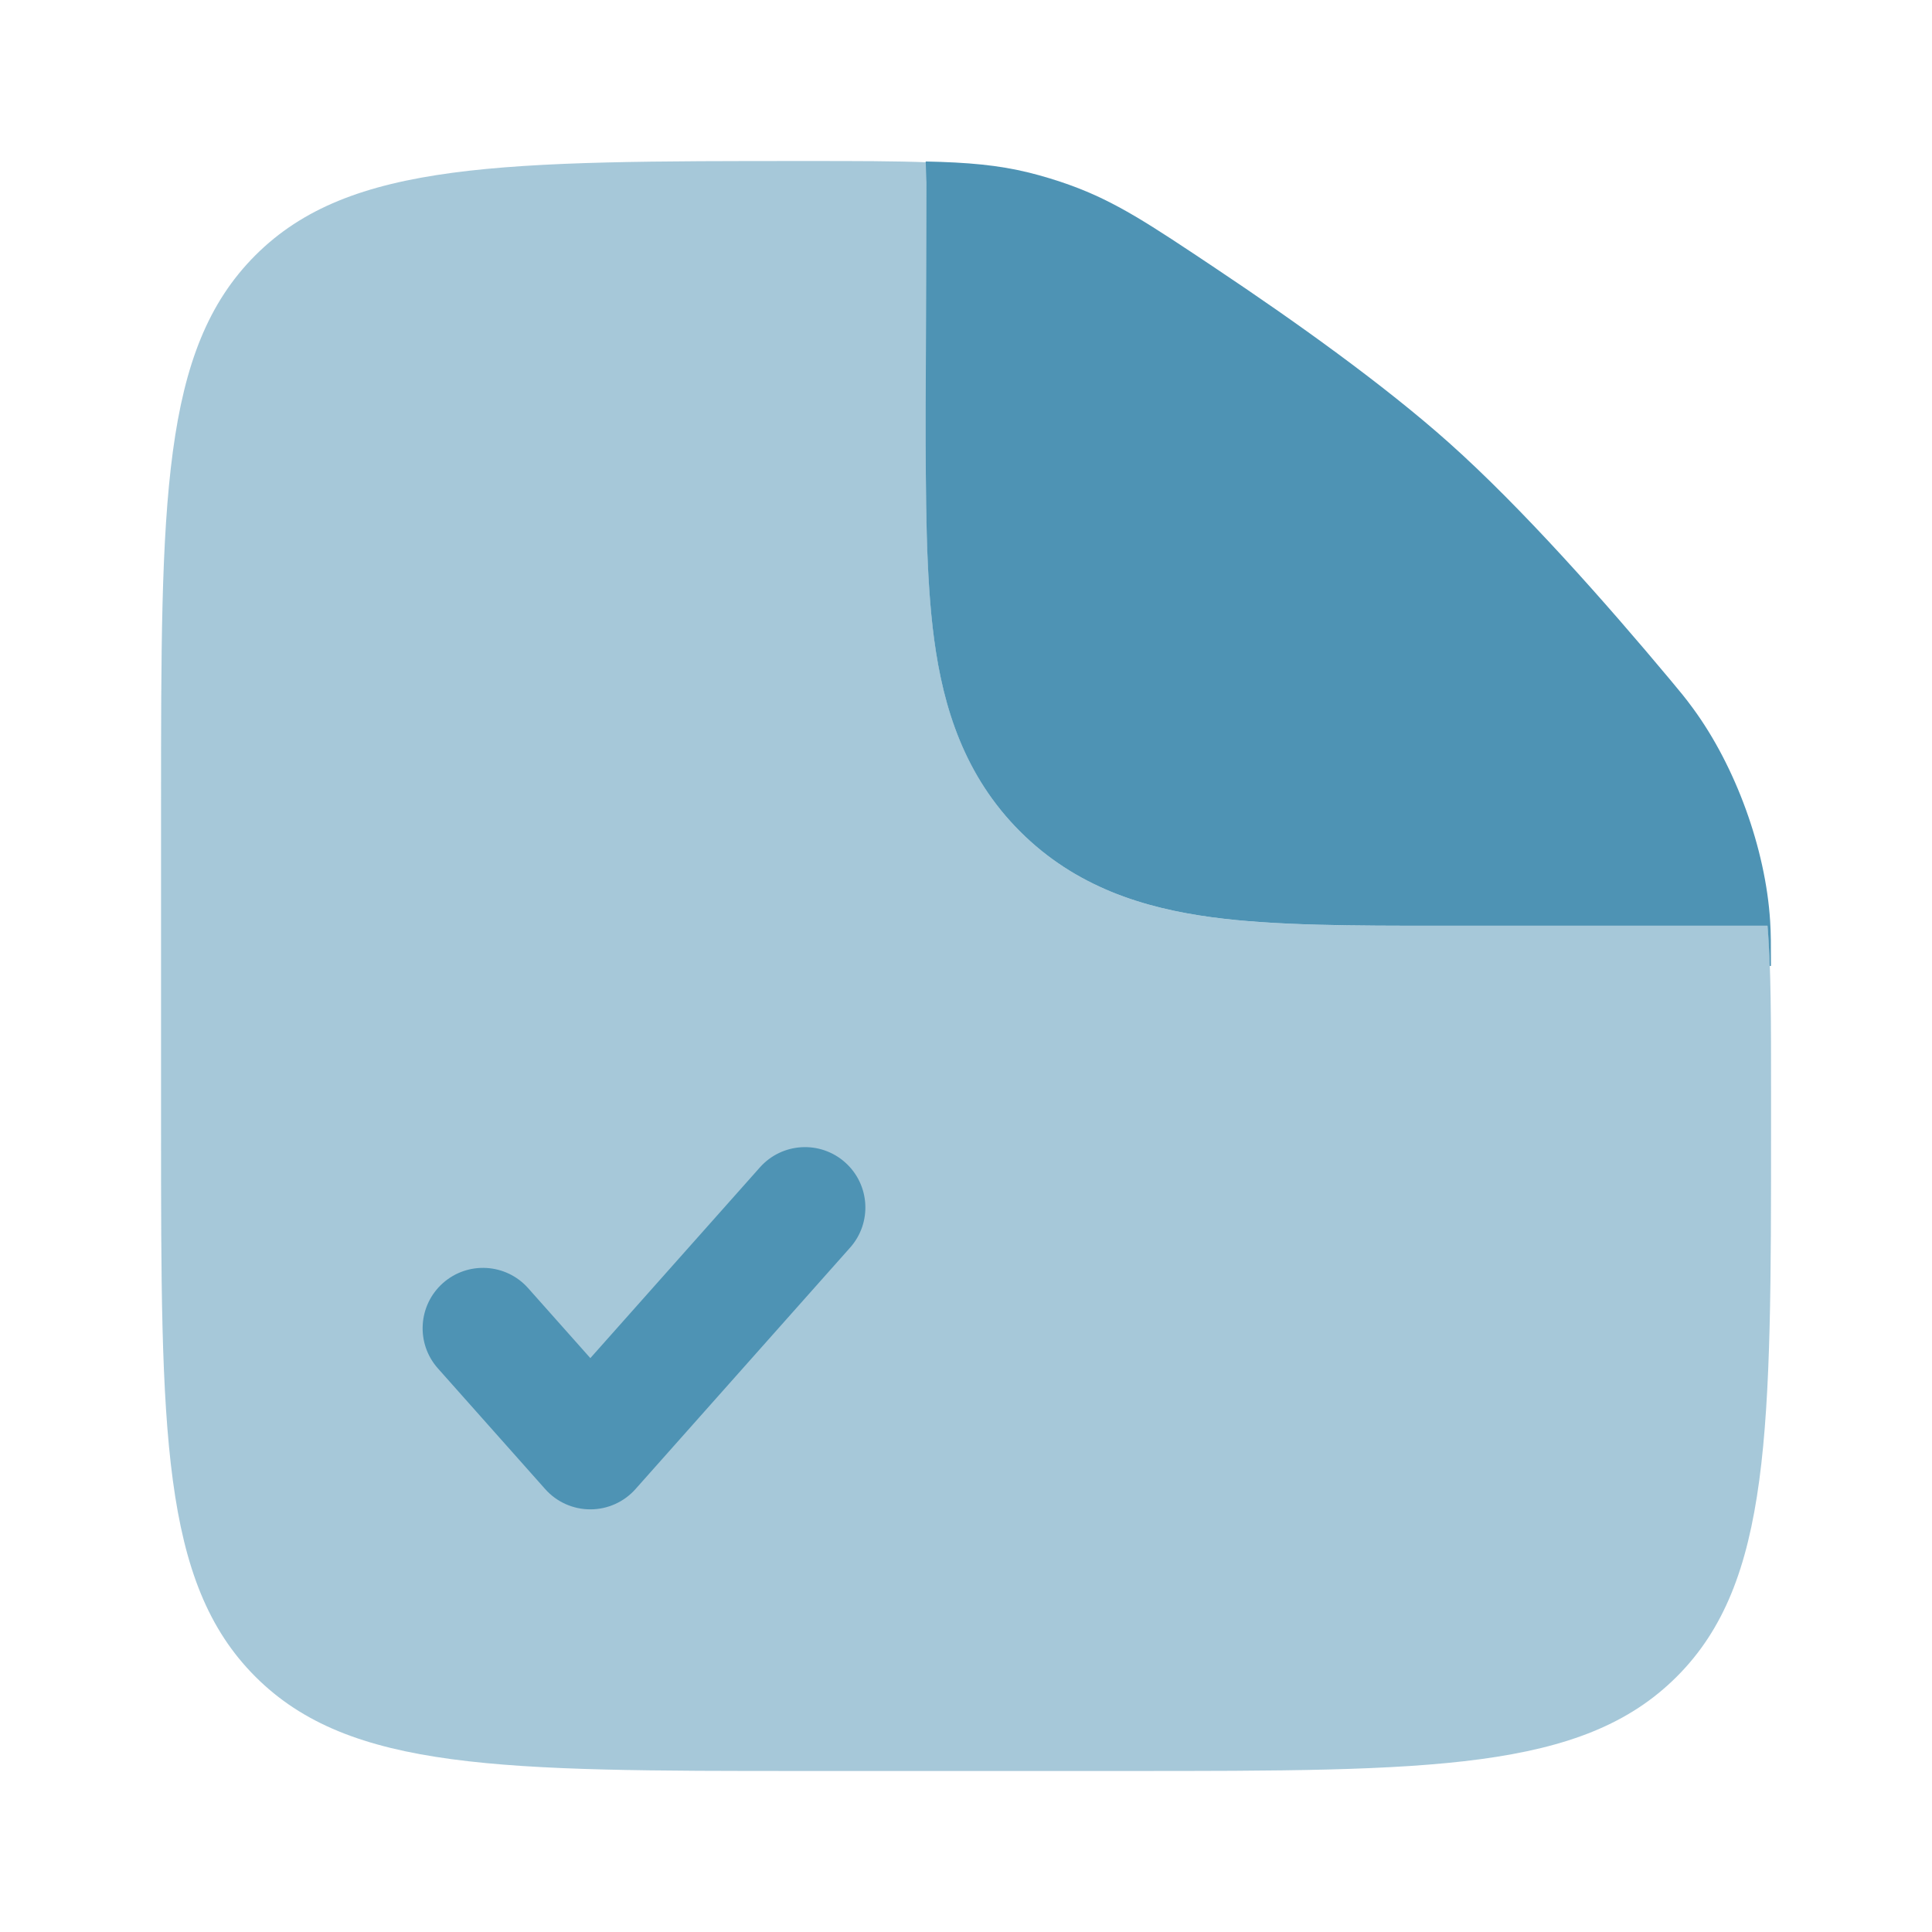
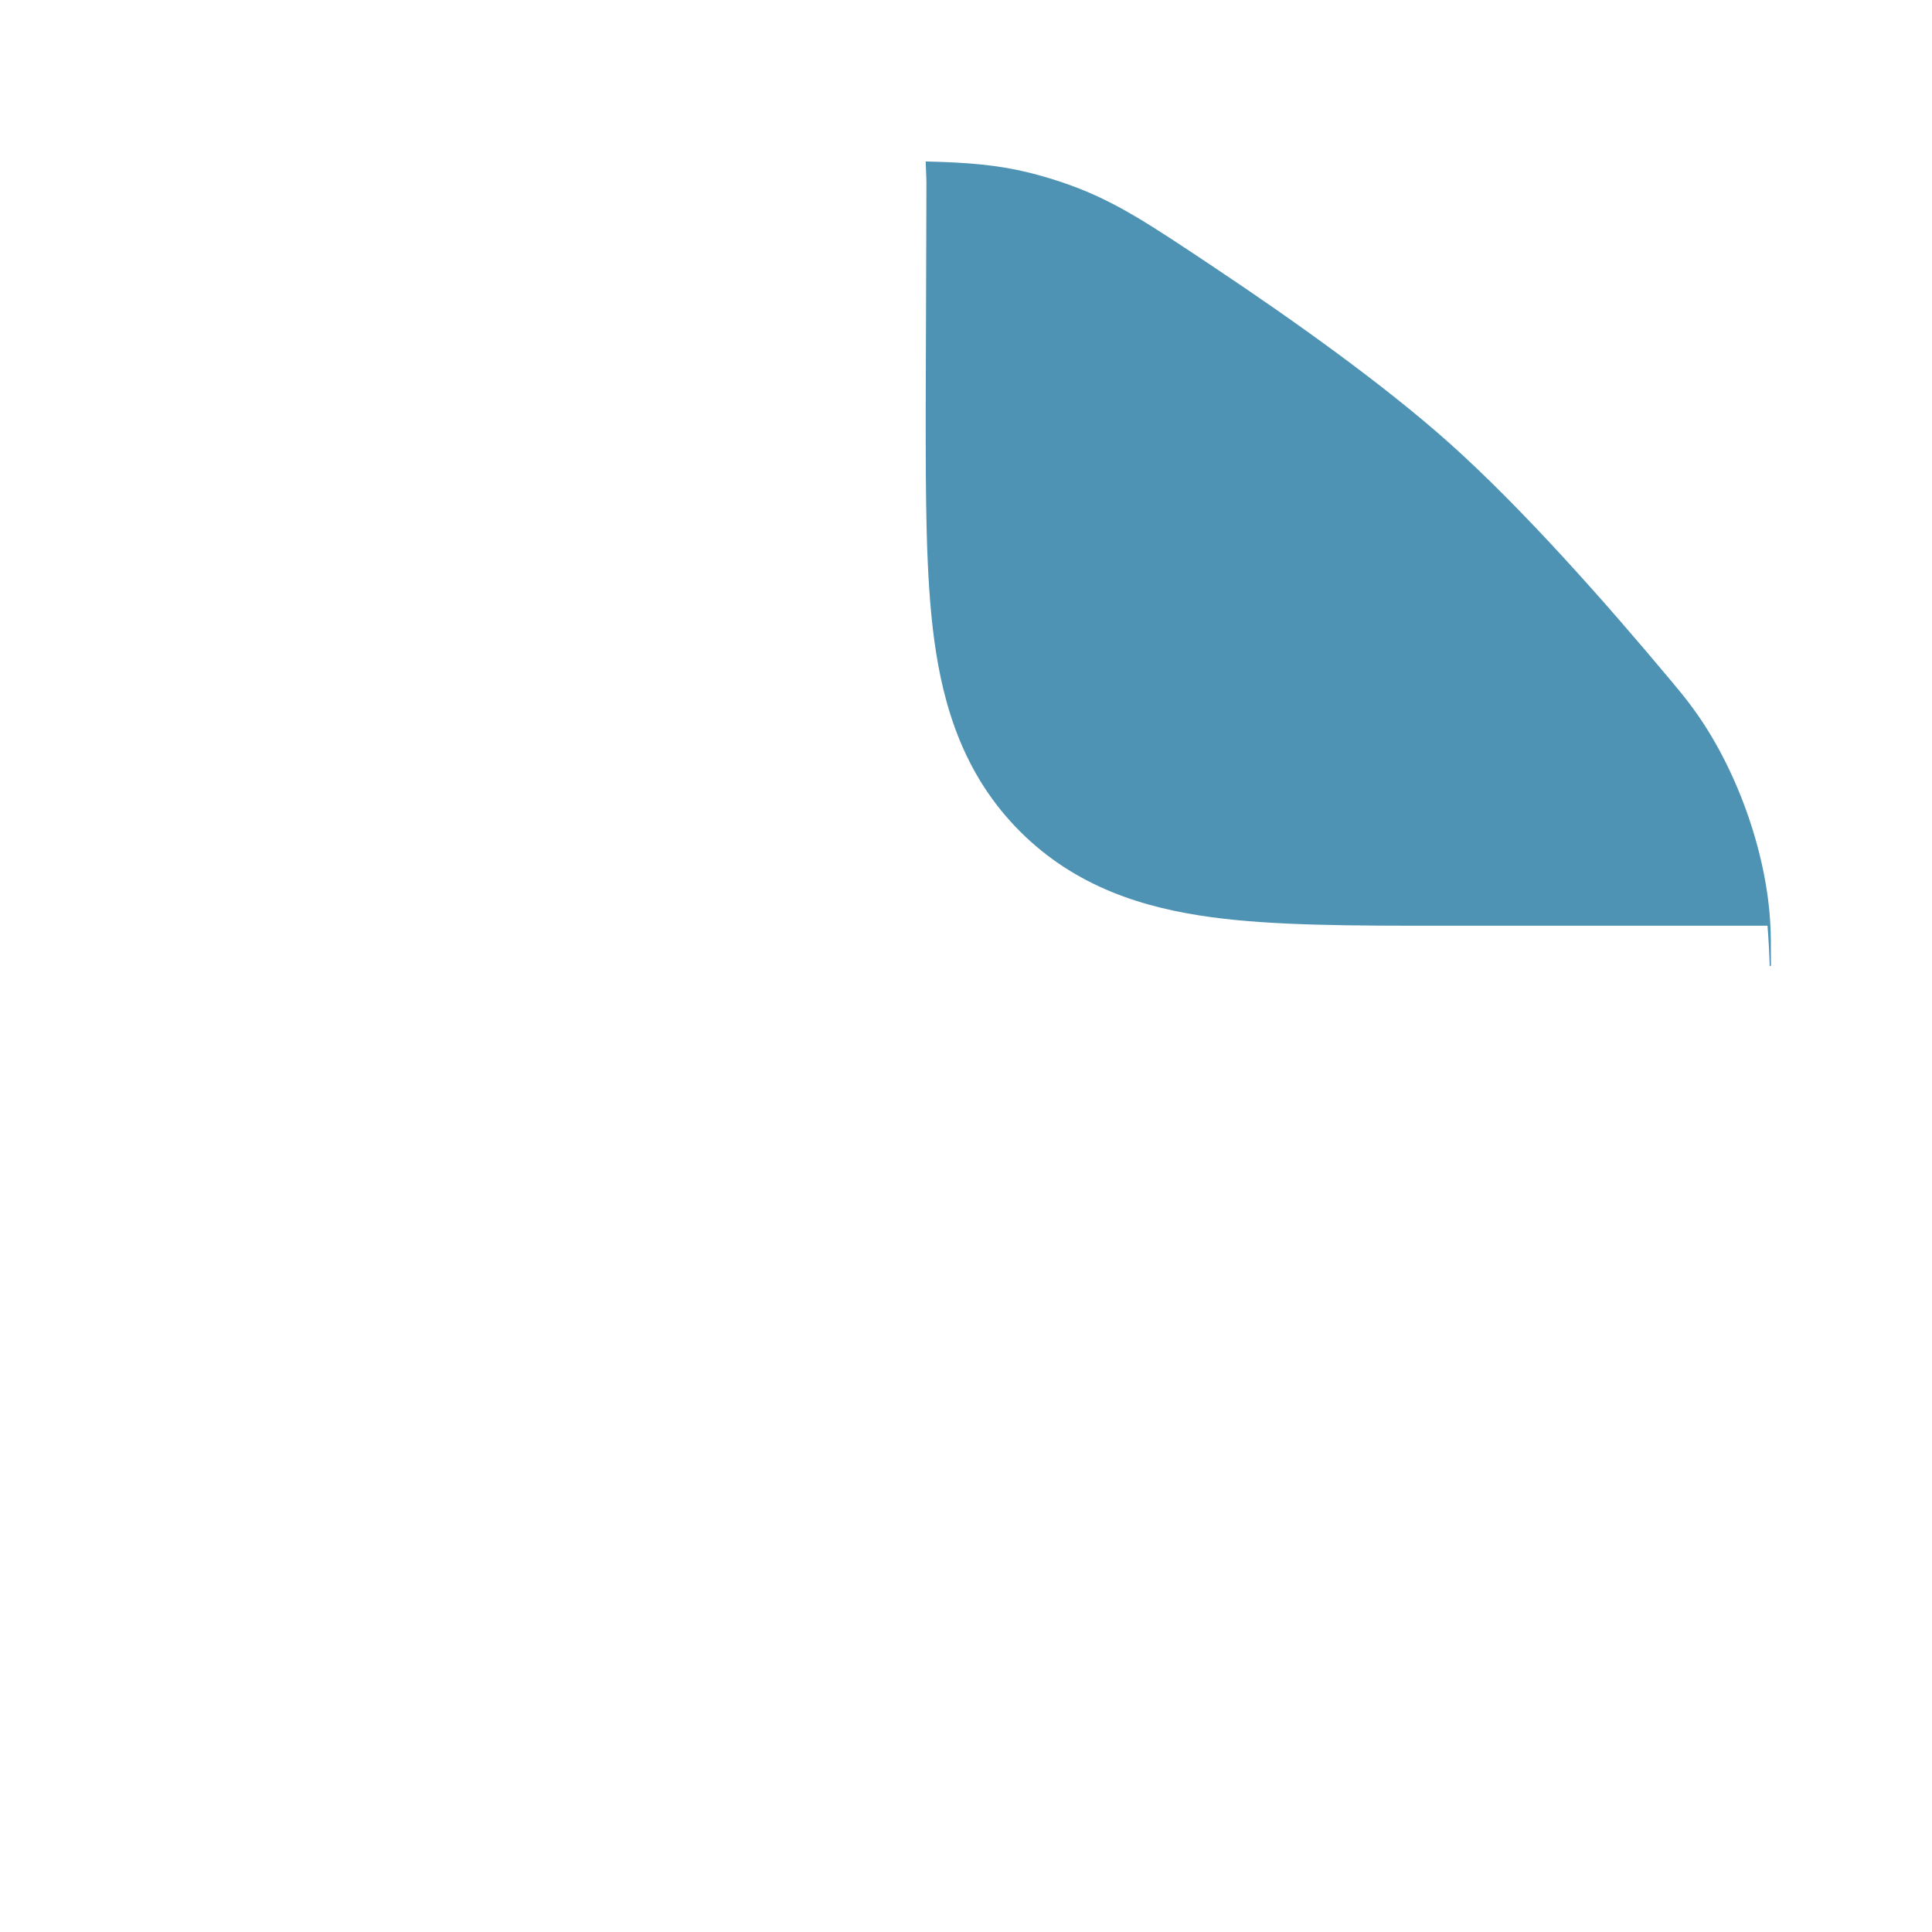
<svg xmlns="http://www.w3.org/2000/svg" width="50" height="50" viewBox="0 0 50 50" fill="none">
-   <path opacity="0.5" fill-rule="evenodd" clip-rule="evenodd" d="M29.168 45.833H20.835C12.978 45.833 9.05 45.833 6.609 43.392C4.168 40.952 4.168 37.023 4.168 29.166V20.833C4.168 12.976 4.168 9.048 6.609 6.607C9.05 4.167 12.999 4.167 20.897 4.167C22.159 4.167 23.171 4.167 24.022 4.201C23.994 4.368 23.979 4.538 23.979 4.709L23.96 10.614C23.959 12.9 23.959 14.92 24.178 16.548C24.416 18.313 24.96 20.078 26.4 21.518C27.841 22.958 29.605 23.503 31.37 23.74C32.998 23.959 35.018 23.959 37.304 23.958L37.501 23.958H45.746C45.835 25.071 45.835 26.438 45.835 28.256V29.166C45.835 37.023 45.835 40.952 43.394 43.392C40.953 45.833 37.025 45.833 29.168 45.833Z" fill="#4E93B4" />
-   <path d="M22.001 32.288C22.575 31.643 22.516 30.655 21.871 30.082C21.226 29.509 20.239 29.567 19.666 30.212L15.278 35.148L13.668 33.337C13.095 32.692 12.107 32.634 11.462 33.207C10.817 33.781 10.759 34.768 11.332 35.413L14.11 38.538C14.406 38.872 14.832 39.062 15.278 39.062C15.724 39.062 16.149 38.872 16.446 38.538L22.001 32.288Z" fill="#4E93B4" />
  <path d="M23.976 4.709L23.957 10.614C23.957 12.899 23.957 14.919 24.176 16.548C24.413 18.312 24.958 20.077 26.398 21.517C27.838 22.957 29.602 23.502 31.367 23.739C32.995 23.958 35.015 23.958 37.301 23.958L45.743 23.958C45.769 24.282 45.788 24.628 45.8 24.999H45.832C45.832 24.442 45.832 24.163 45.811 23.835C45.694 21.972 44.919 19.836 43.814 18.331C43.62 18.066 43.487 17.906 43.221 17.588C41.57 15.612 39.397 13.15 37.499 11.458C35.809 9.951 33.496 8.303 31.478 6.956C29.745 5.798 28.878 5.219 27.689 4.789C27.374 4.674 26.959 4.548 26.633 4.468C25.833 4.271 25.055 4.203 23.957 4.179L23.976 4.709Z" fill="#4E93B4" />
</svg>